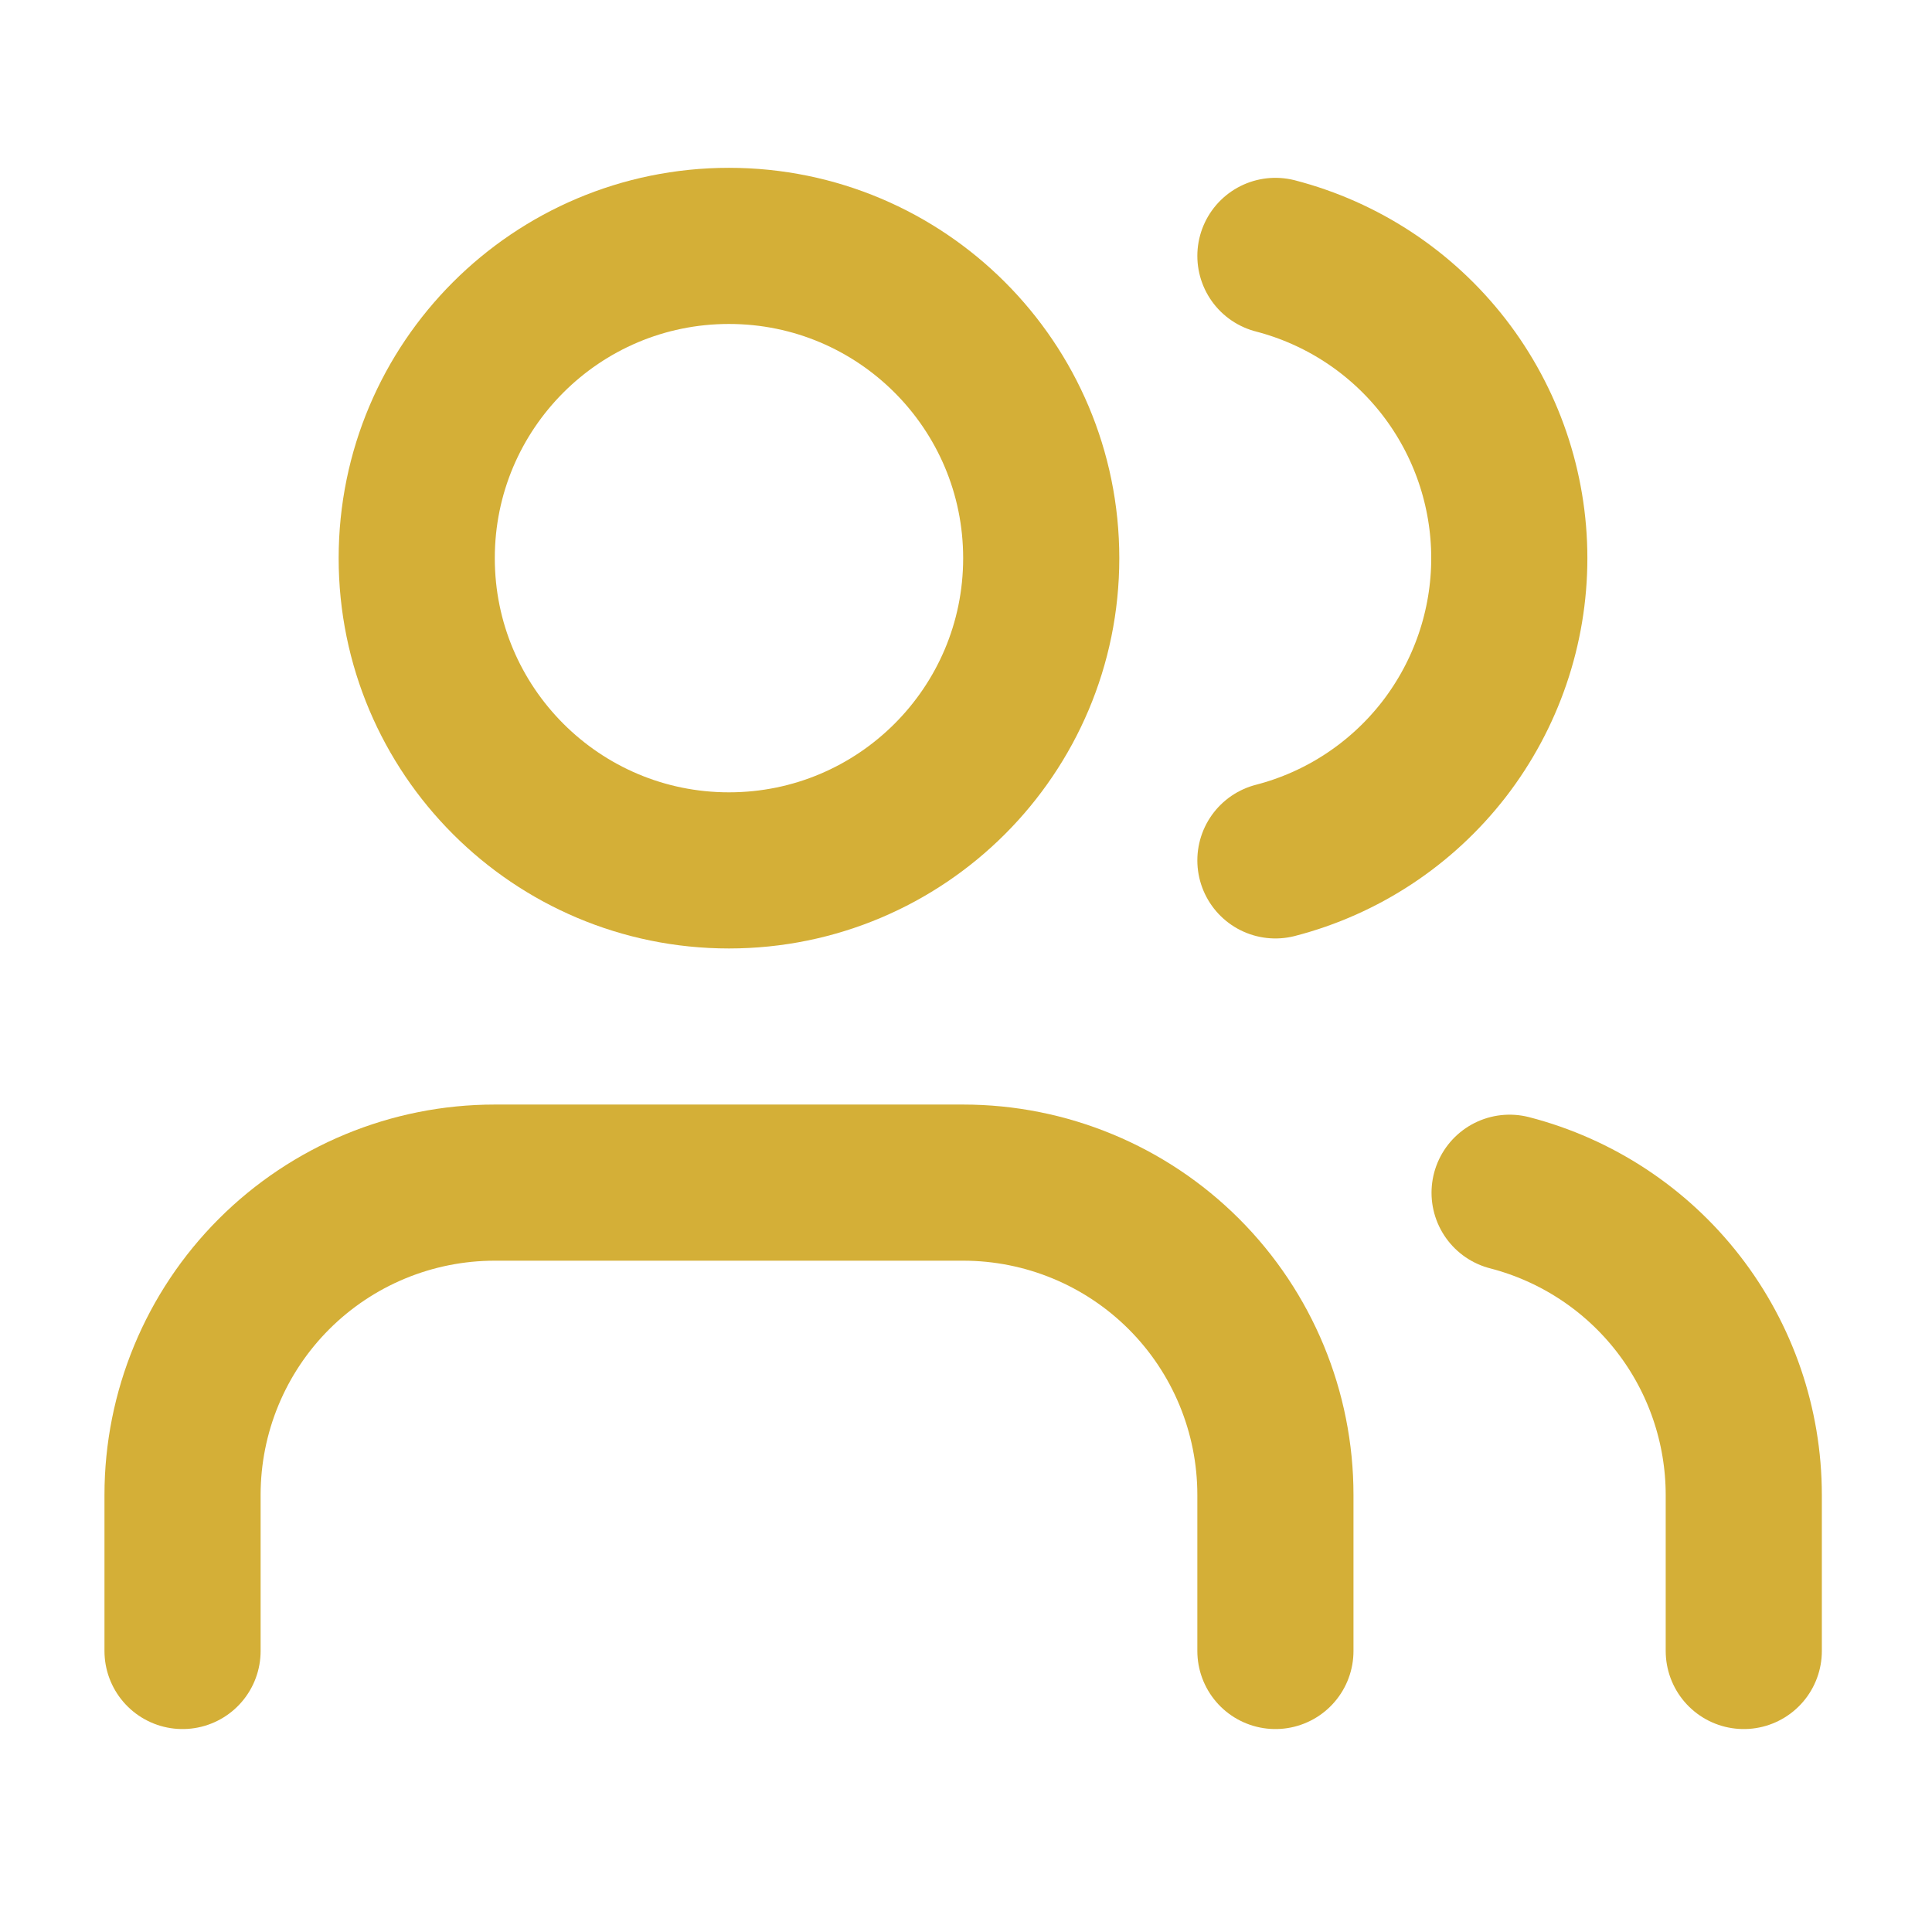
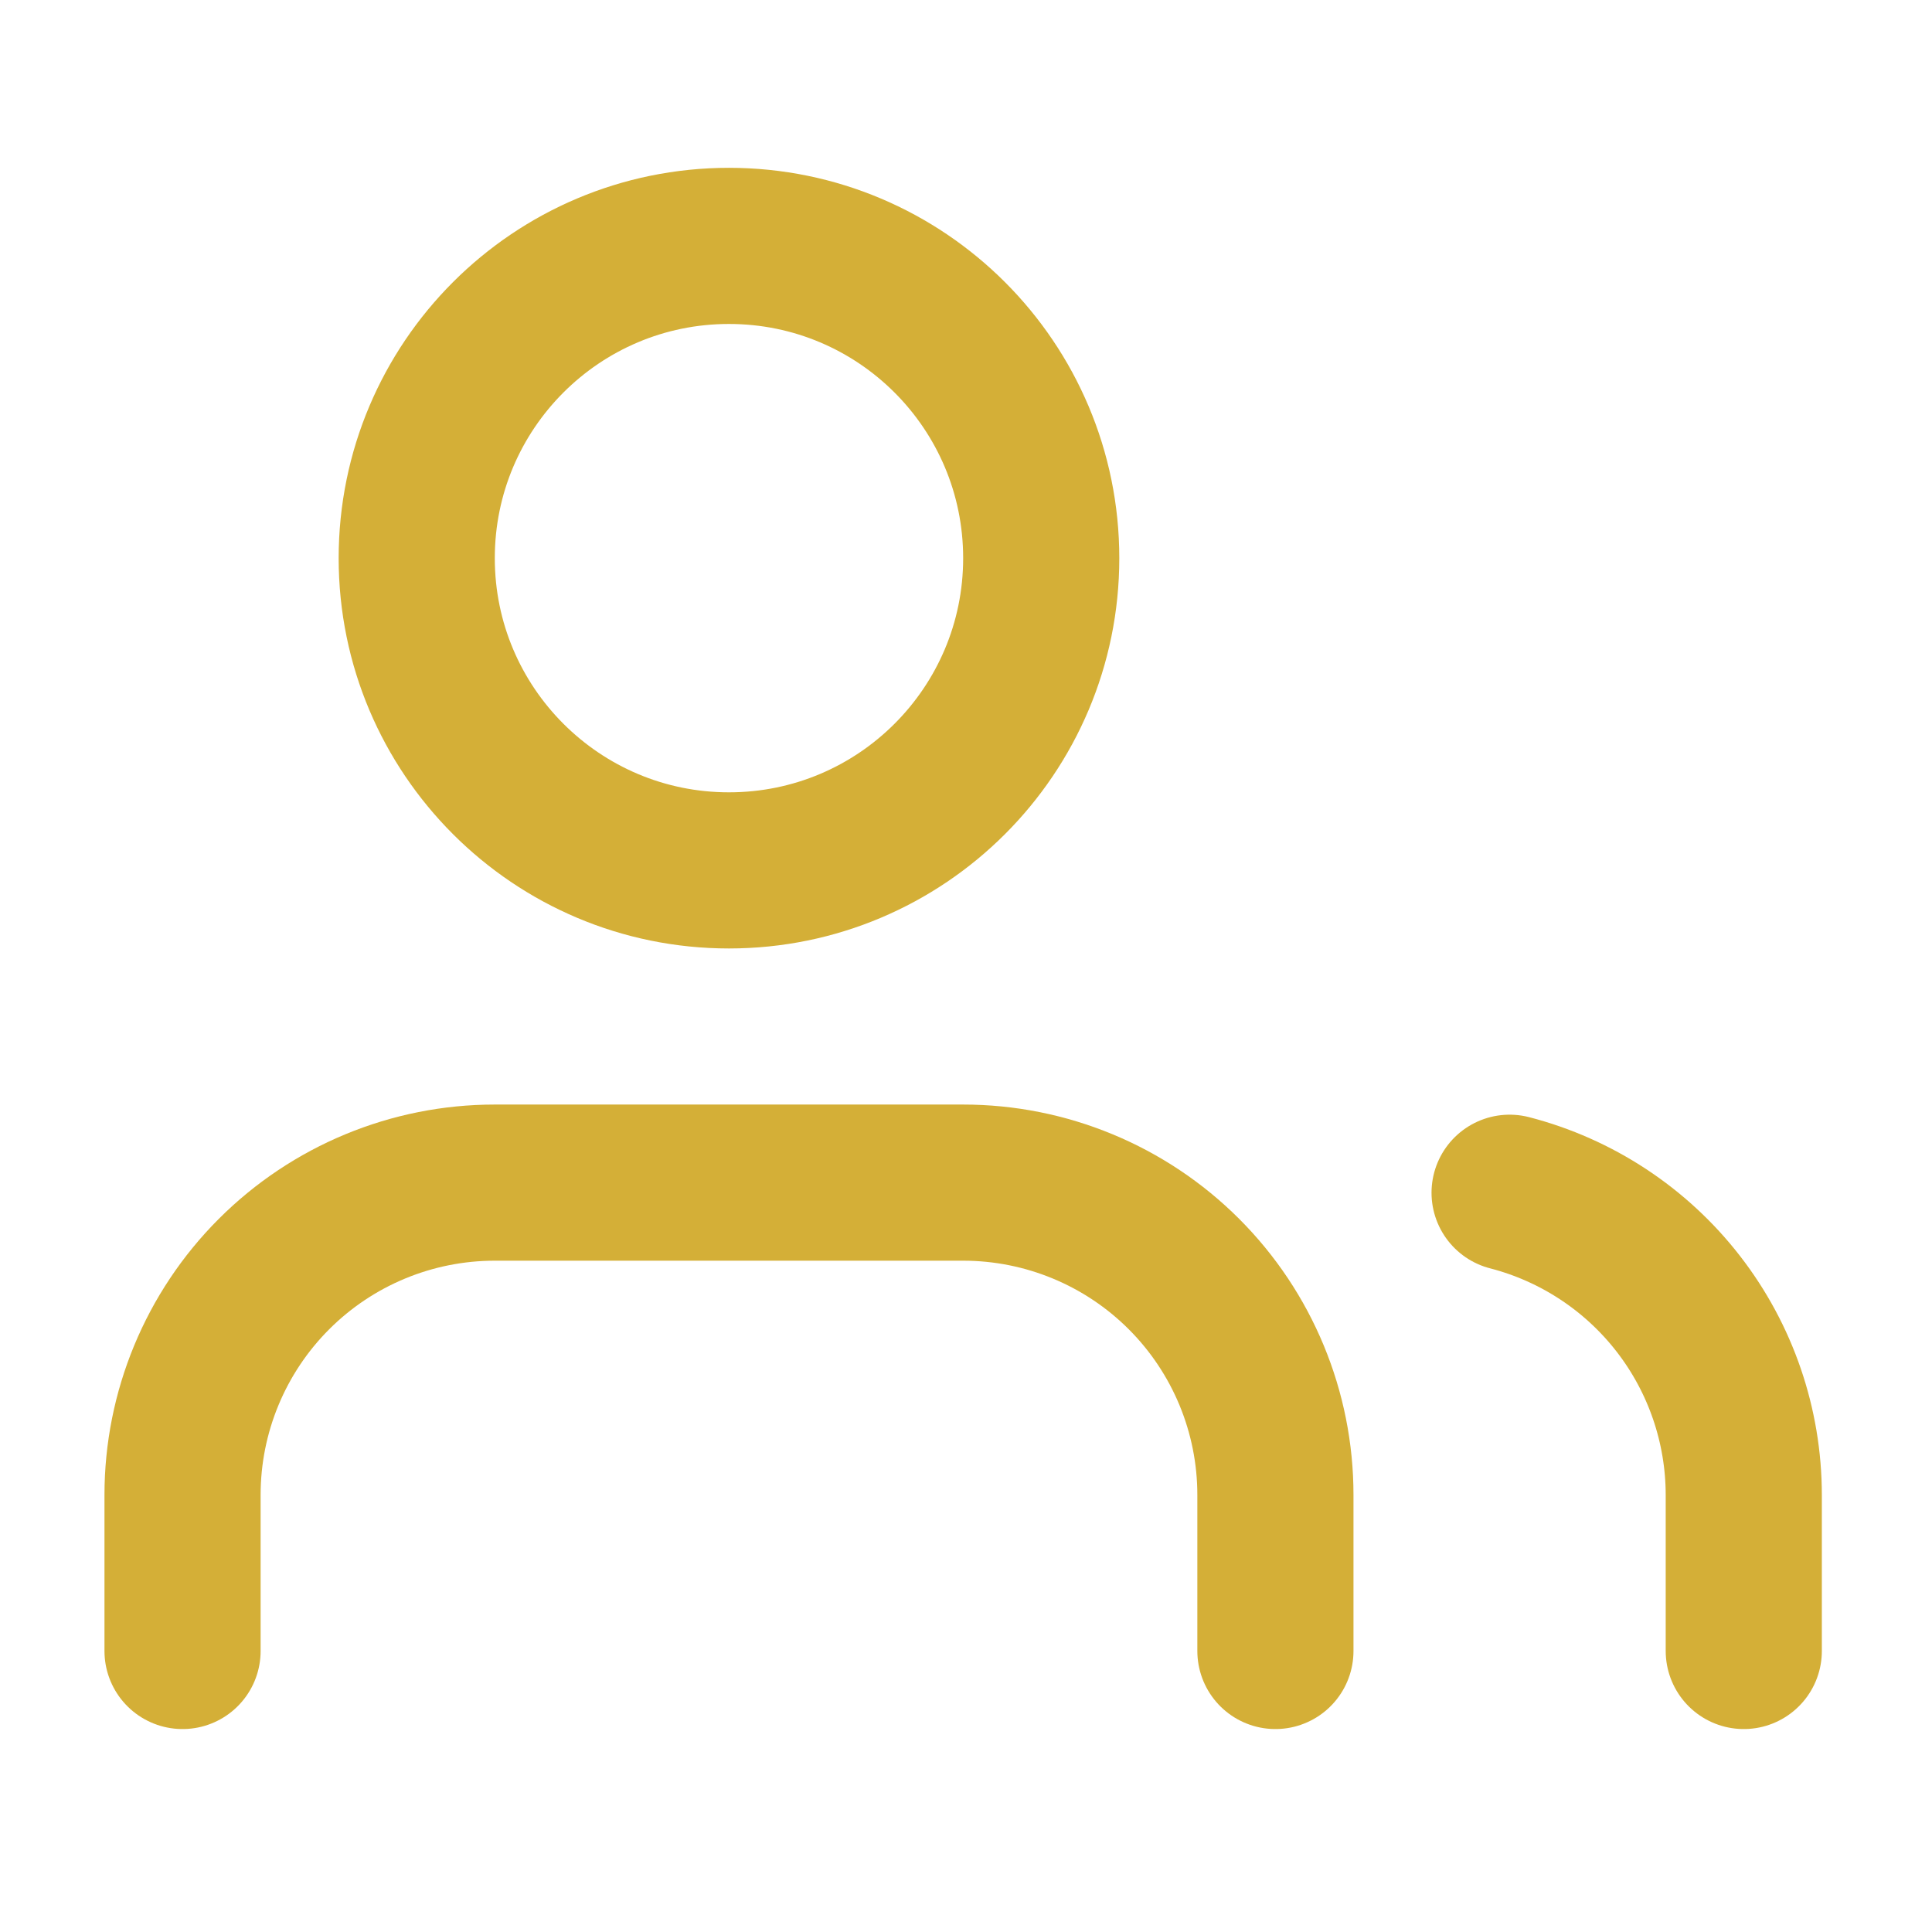
<svg xmlns="http://www.w3.org/2000/svg" width="33" height="33" viewBox="0 0 33 33" fill="none">
  <path d="M21.785 28.2V25.534C21.785 24.119 21.223 22.762 20.223 21.762C19.223 20.762 17.866 20.2 16.451 20.2H8.451C7.037 20.2 5.68 20.762 4.68 21.762C3.68 22.762 3.118 24.119 3.118 25.534V28.2" stroke="#D4AF37" stroke-width="2.667" stroke-linecap="round" stroke-linejoin="round" />
-   <path d="M21.785 4.371C22.929 4.668 23.941 5.335 24.665 6.27C25.387 7.204 25.78 8.352 25.78 9.534C25.78 10.715 25.387 11.863 24.665 12.798C23.941 13.732 22.929 14.4 21.785 14.696" stroke="#D4AF37" stroke-width="2.667" stroke-linecap="round" stroke-linejoin="round" />
  <path d="M29.785 28.2V25.534C29.784 24.352 29.391 23.204 28.667 22.27C27.943 21.336 26.929 20.669 25.785 20.373" stroke="#D4AF37" stroke-width="2.667" stroke-linecap="round" stroke-linejoin="round" />
  <path d="M12.451 14.867C15.397 14.867 17.785 12.479 17.785 9.534C17.785 6.588 15.397 4.2 12.451 4.2C9.506 4.2 7.118 6.588 7.118 9.534C7.118 12.479 9.506 14.867 12.451 14.867Z" stroke="#D4AF37" stroke-width="2.667" stroke-linecap="round" stroke-linejoin="round" />
</svg>